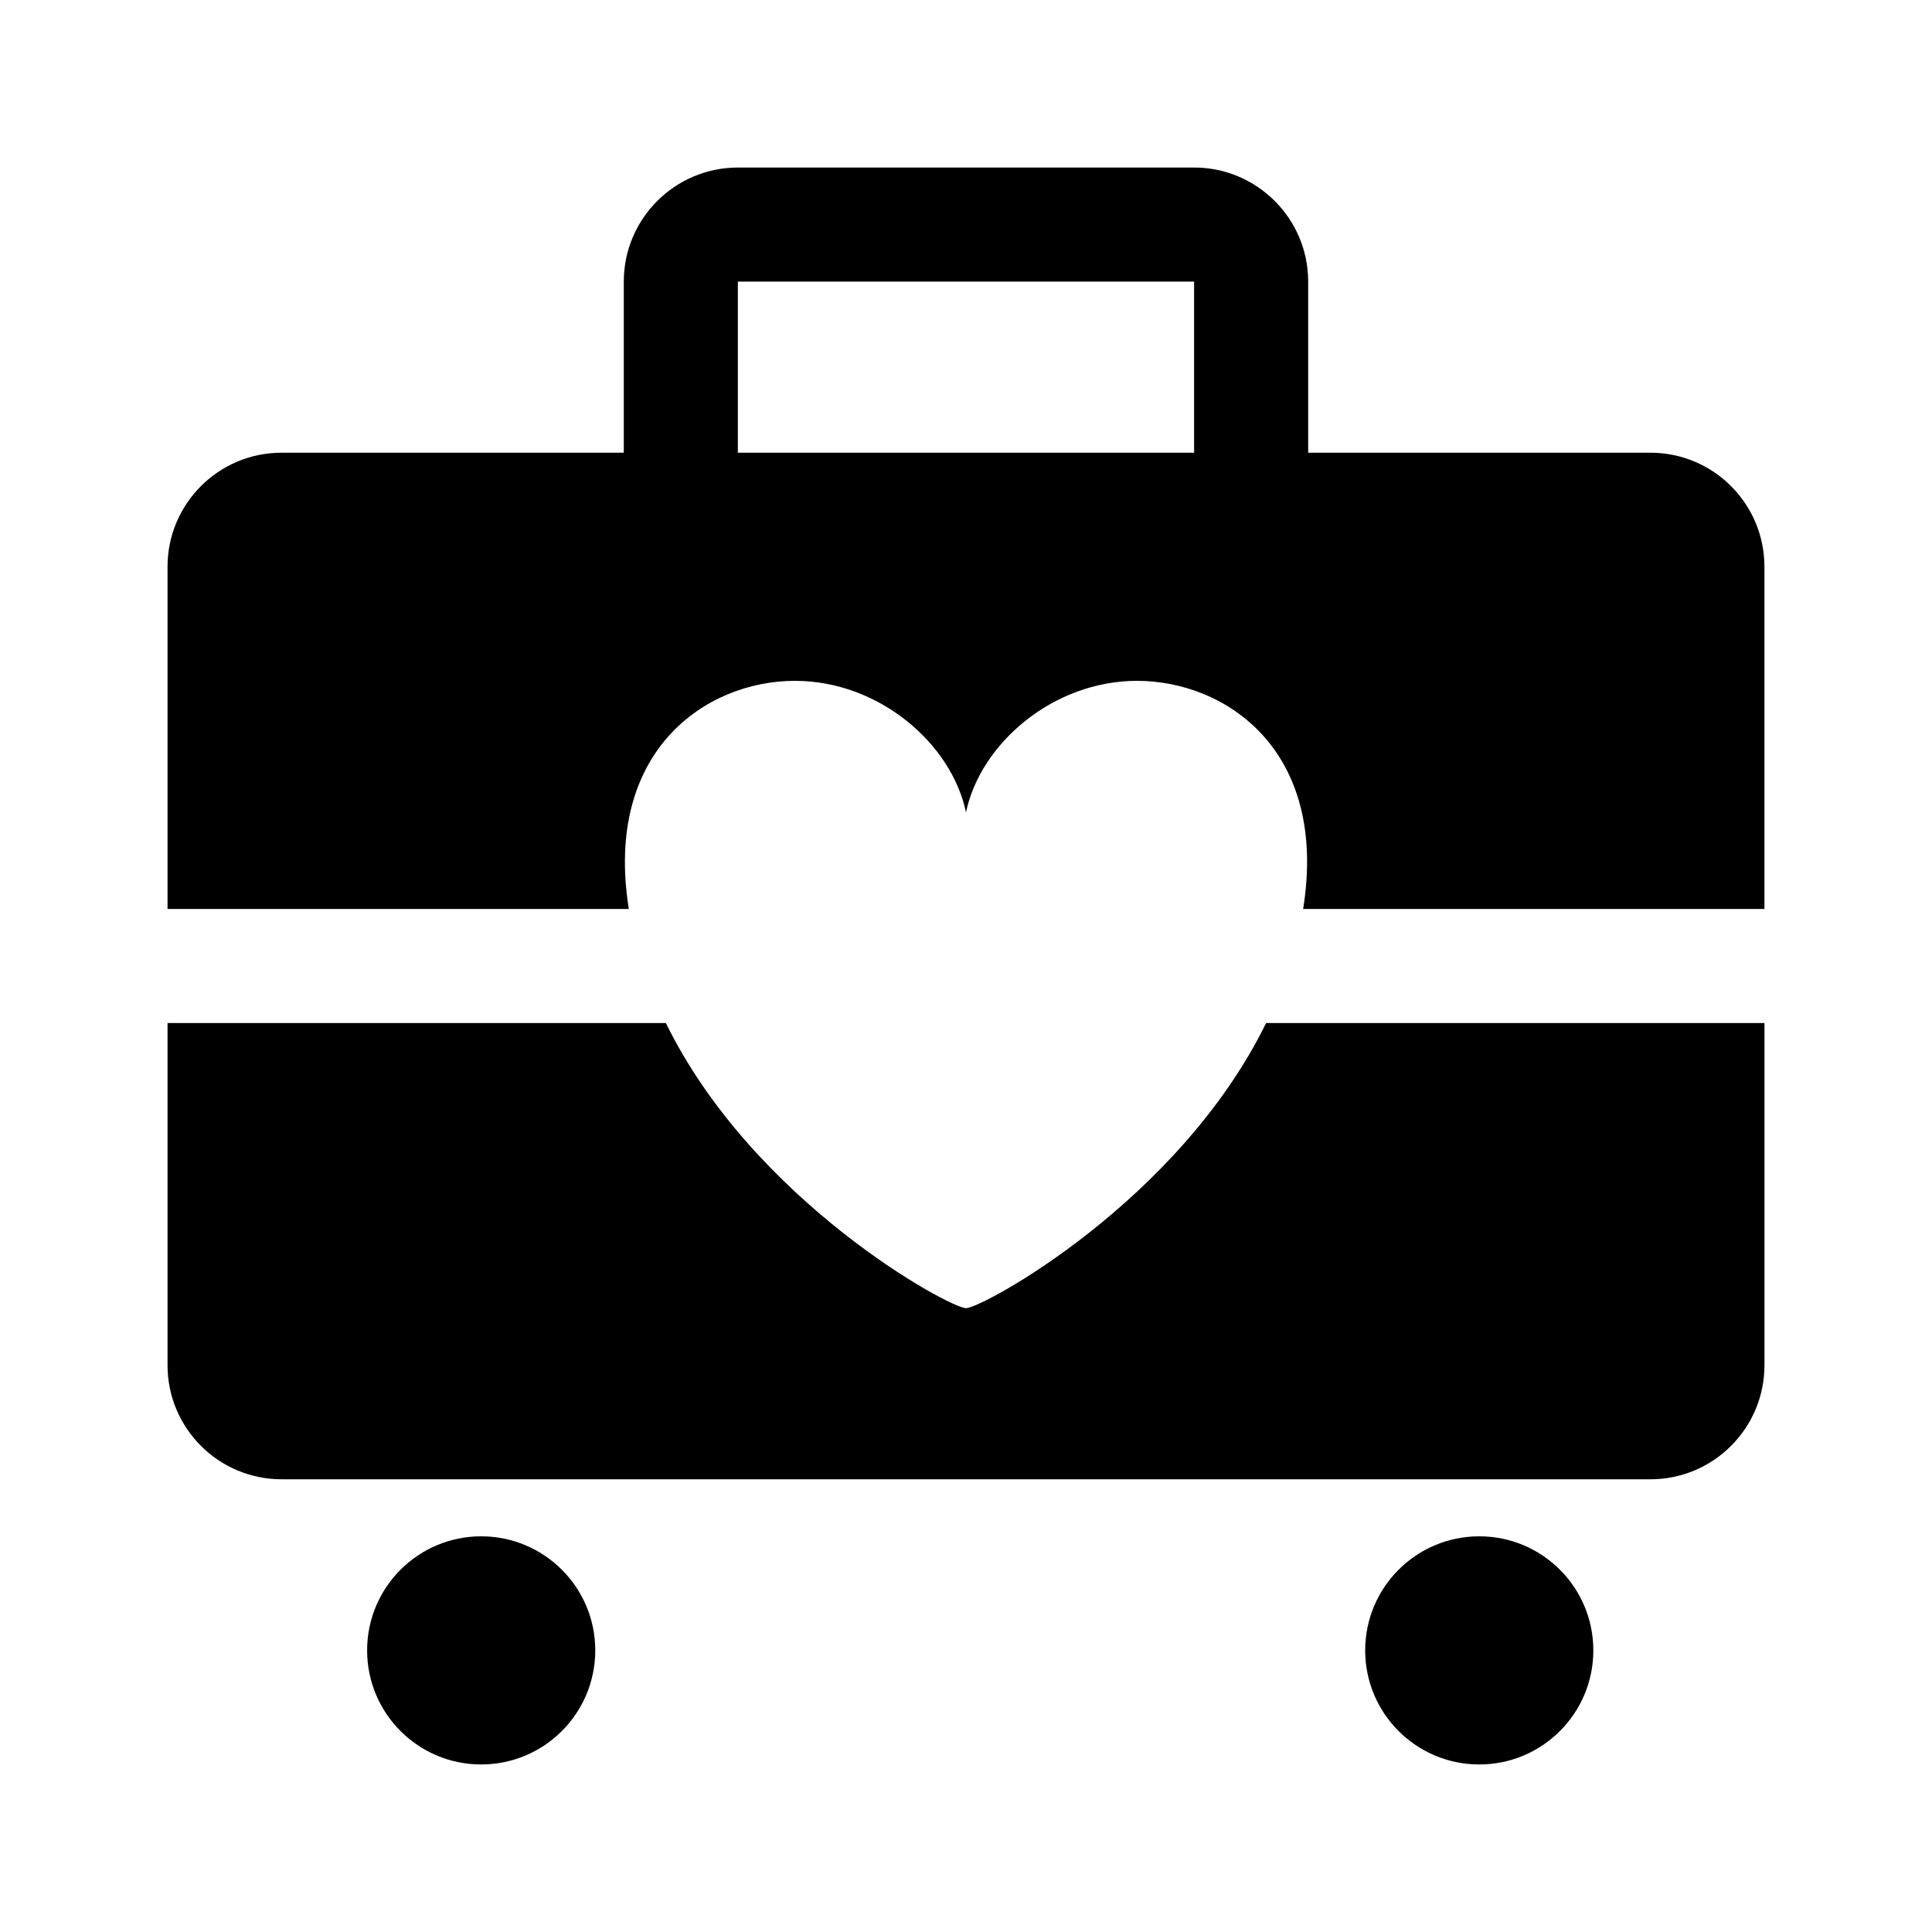
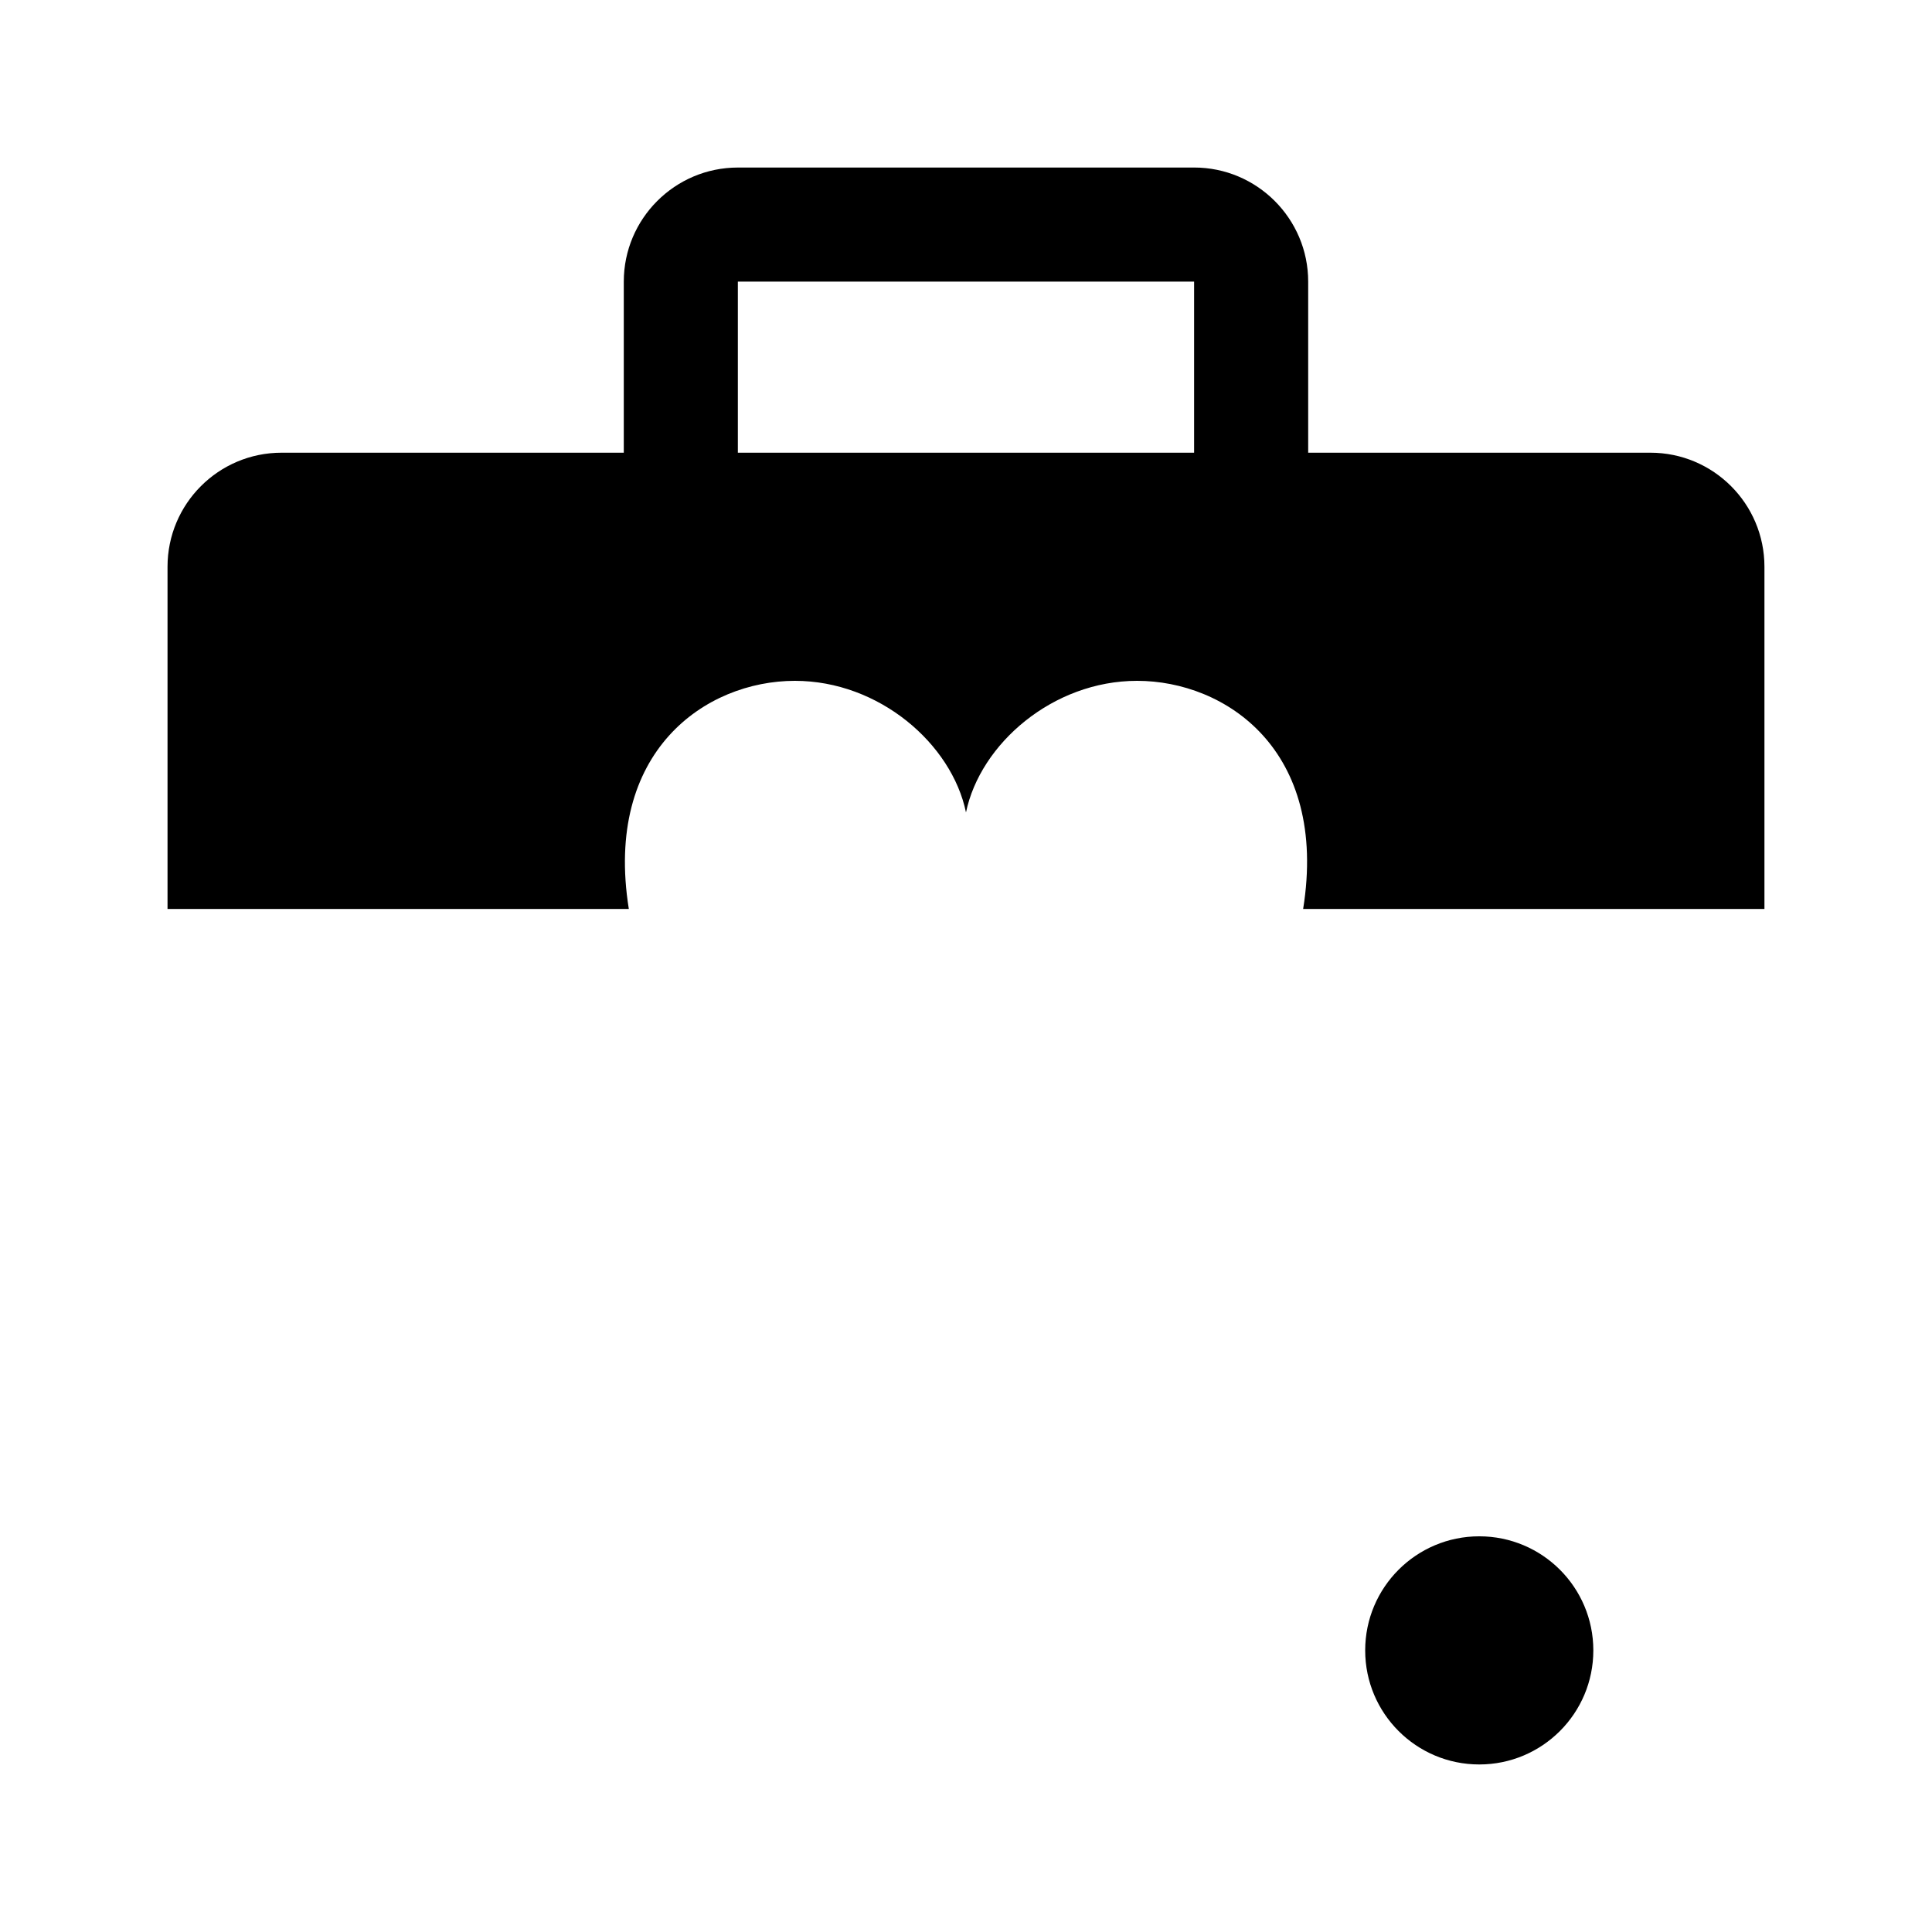
<svg xmlns="http://www.w3.org/2000/svg" fill="#000000" width="800px" height="800px" version="1.1" viewBox="144 144 512 512">
  <g>
-     <path d="m301.75 581.37c0 16.695-13.531 30.23-30.23 30.23-16.695 0-30.23-13.531-30.23-30.23 0-16.695 13.531-30.23 30.23-30.23 16.699 0 30.23 13.531 30.23 30.23z" />
    <path d="m566.25 581.37c0 16.695-13.531 30.23-30.23 30.23-16.695 0-30.23-13.531-30.23-30.23 0-16.695 13.531-30.23 30.23-30.23 16.699 0 30.23 13.531 30.23 30.23z" />
    <path d="m581.37 263.97h-90.688v-45.344c0-16.672-13.562-30.23-30.23-30.23l-120.91 0.004c-16.668 0-30.23 13.559-30.23 30.23v45.344l-90.684-0.004c-16.695 0-30.23 13.531-30.23 30.23v90.688h122.25c-6.691-41.734 20.297-60.461 44.008-60.461 22.32 0 41.57 16.68 45.344 34.867 3.773-18.184 23.023-34.867 45.34-34.867 23.371 0 50.773 18.273 44.008 60.457h122.25v-90.684c0-16.695-13.531-30.23-30.227-30.23zm-241.83 0v-45.344h120.91v45.344z" />
-     <path d="m479.54 415.11h132.06v90.688c0 16.695-13.531 30.23-30.23 30.23l-362.74-0.004c-16.695 0-30.23-13.531-30.23-30.23v-90.684h132.06c23.211 47.359 75.254 75.57 79.539 75.57 4.281 0 56.324-28.211 79.535-75.57z" />
  </g>
</svg>